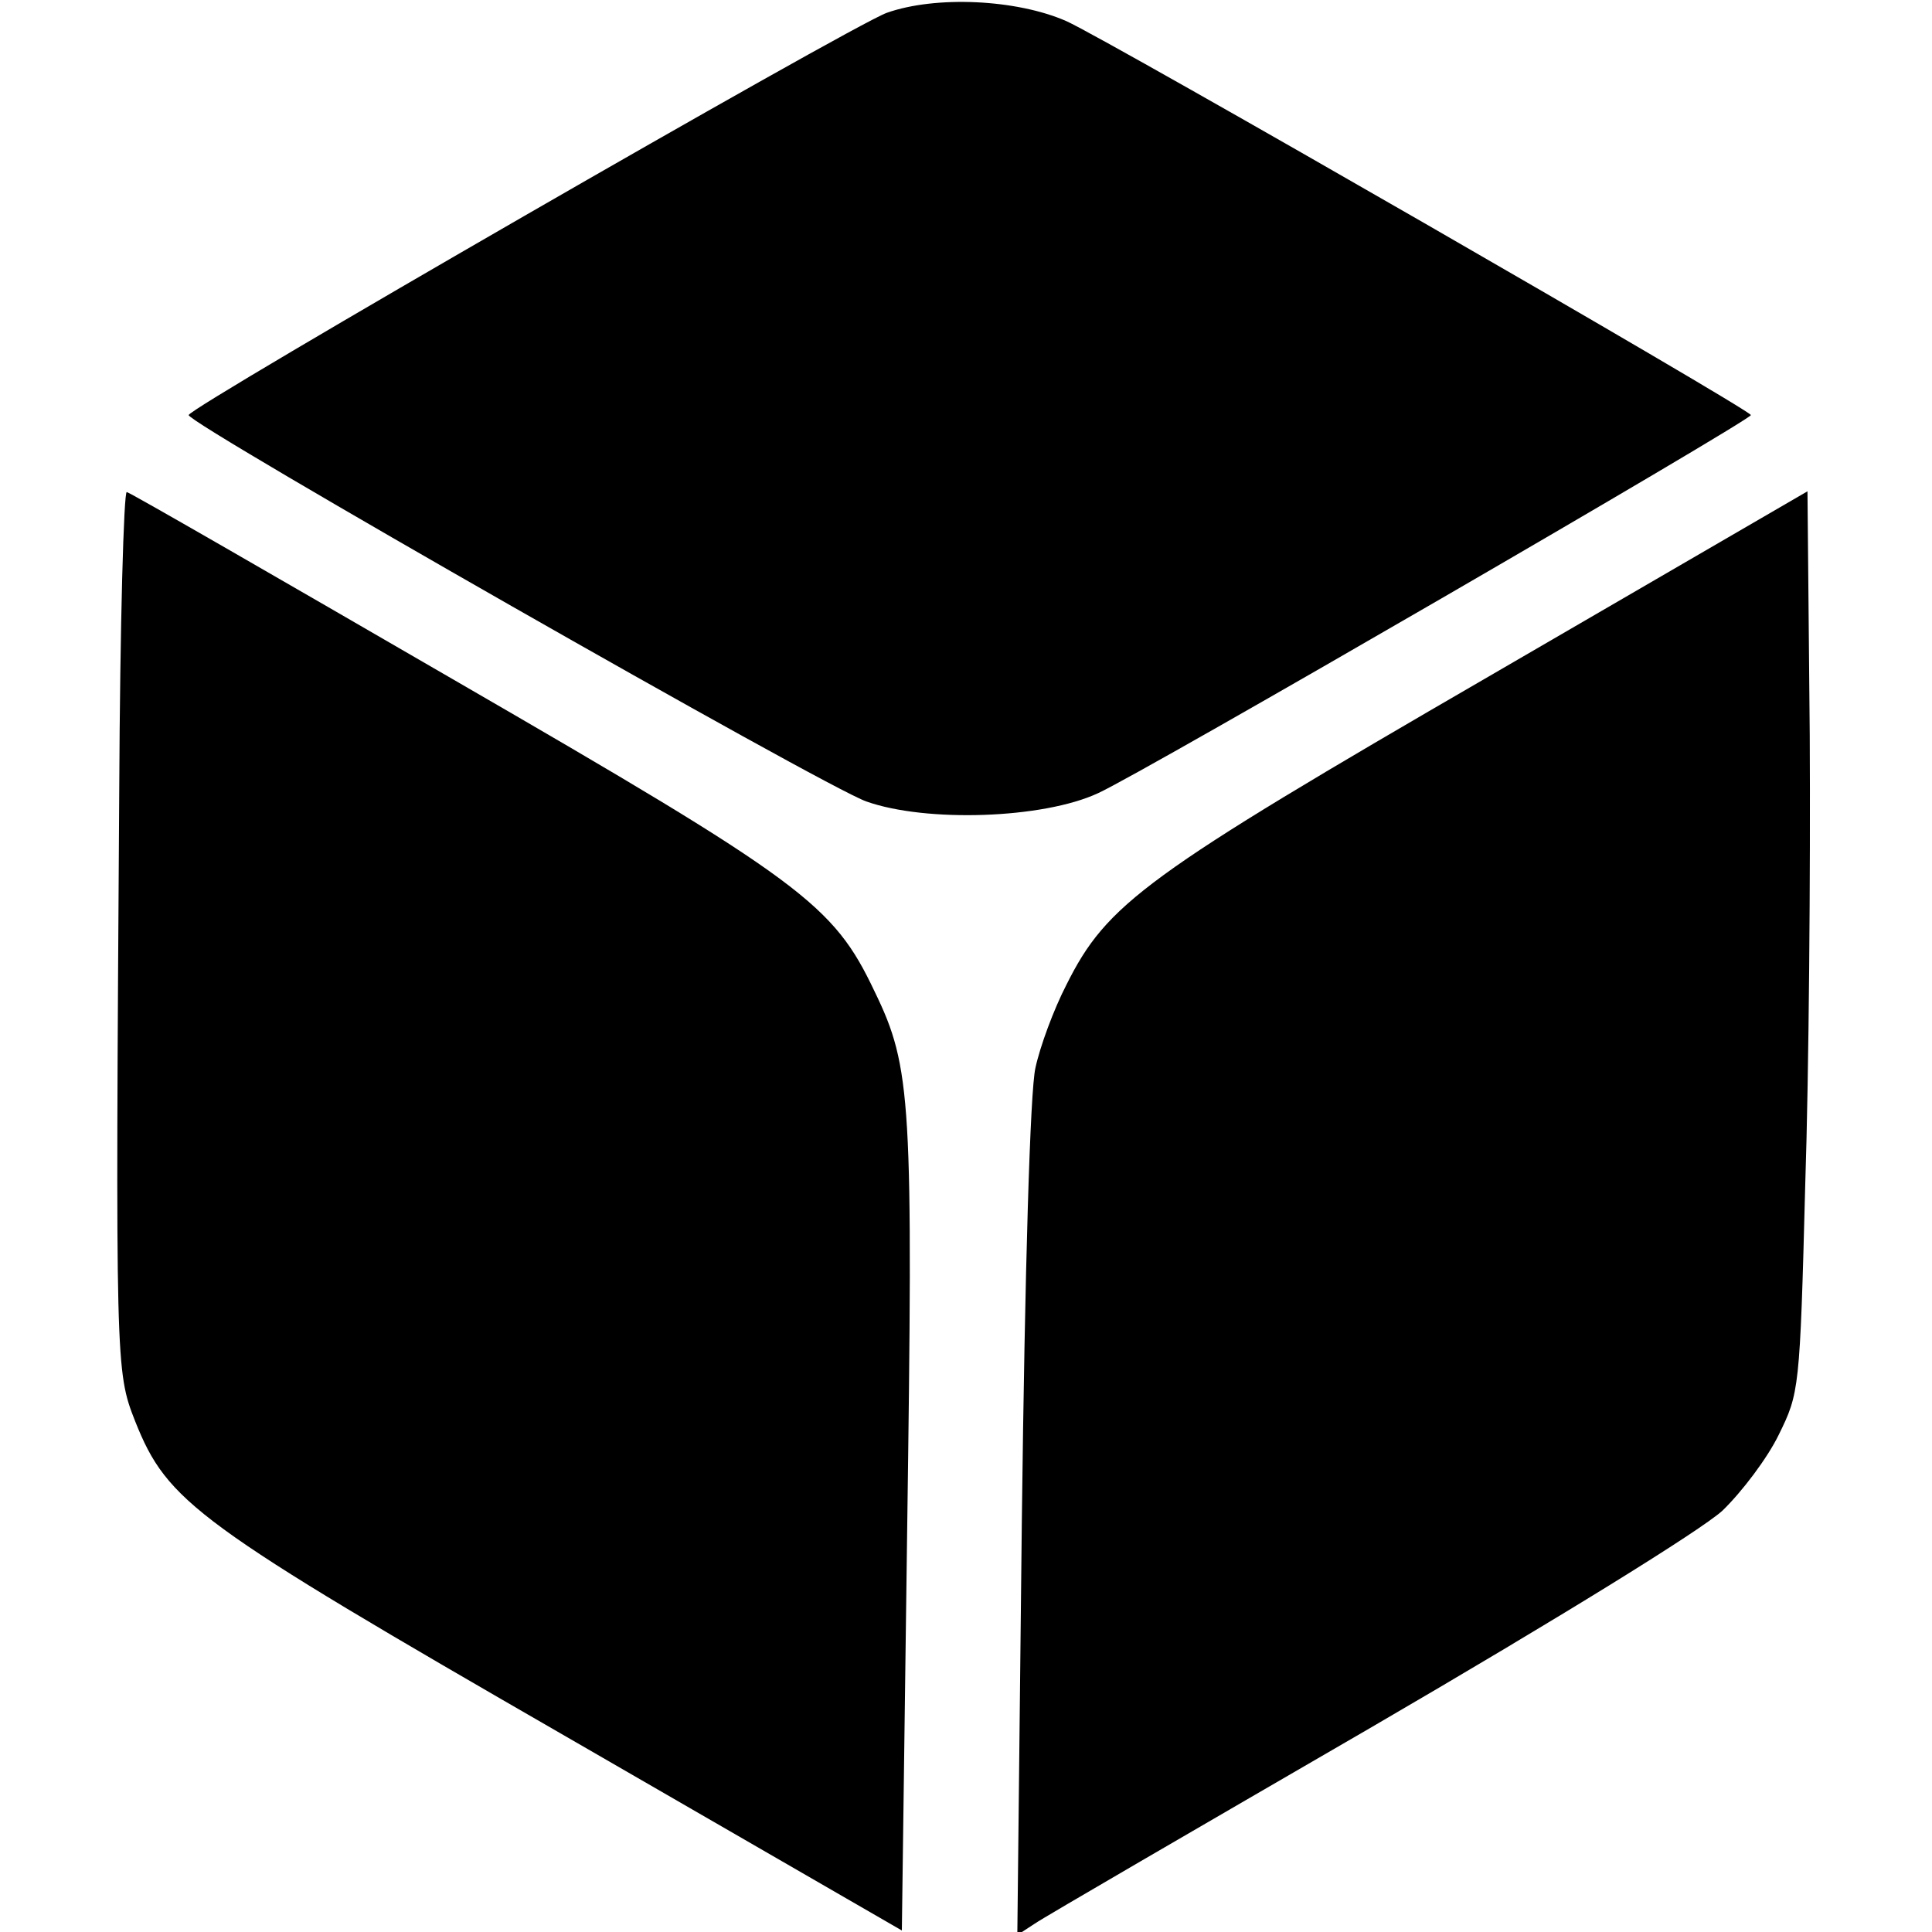
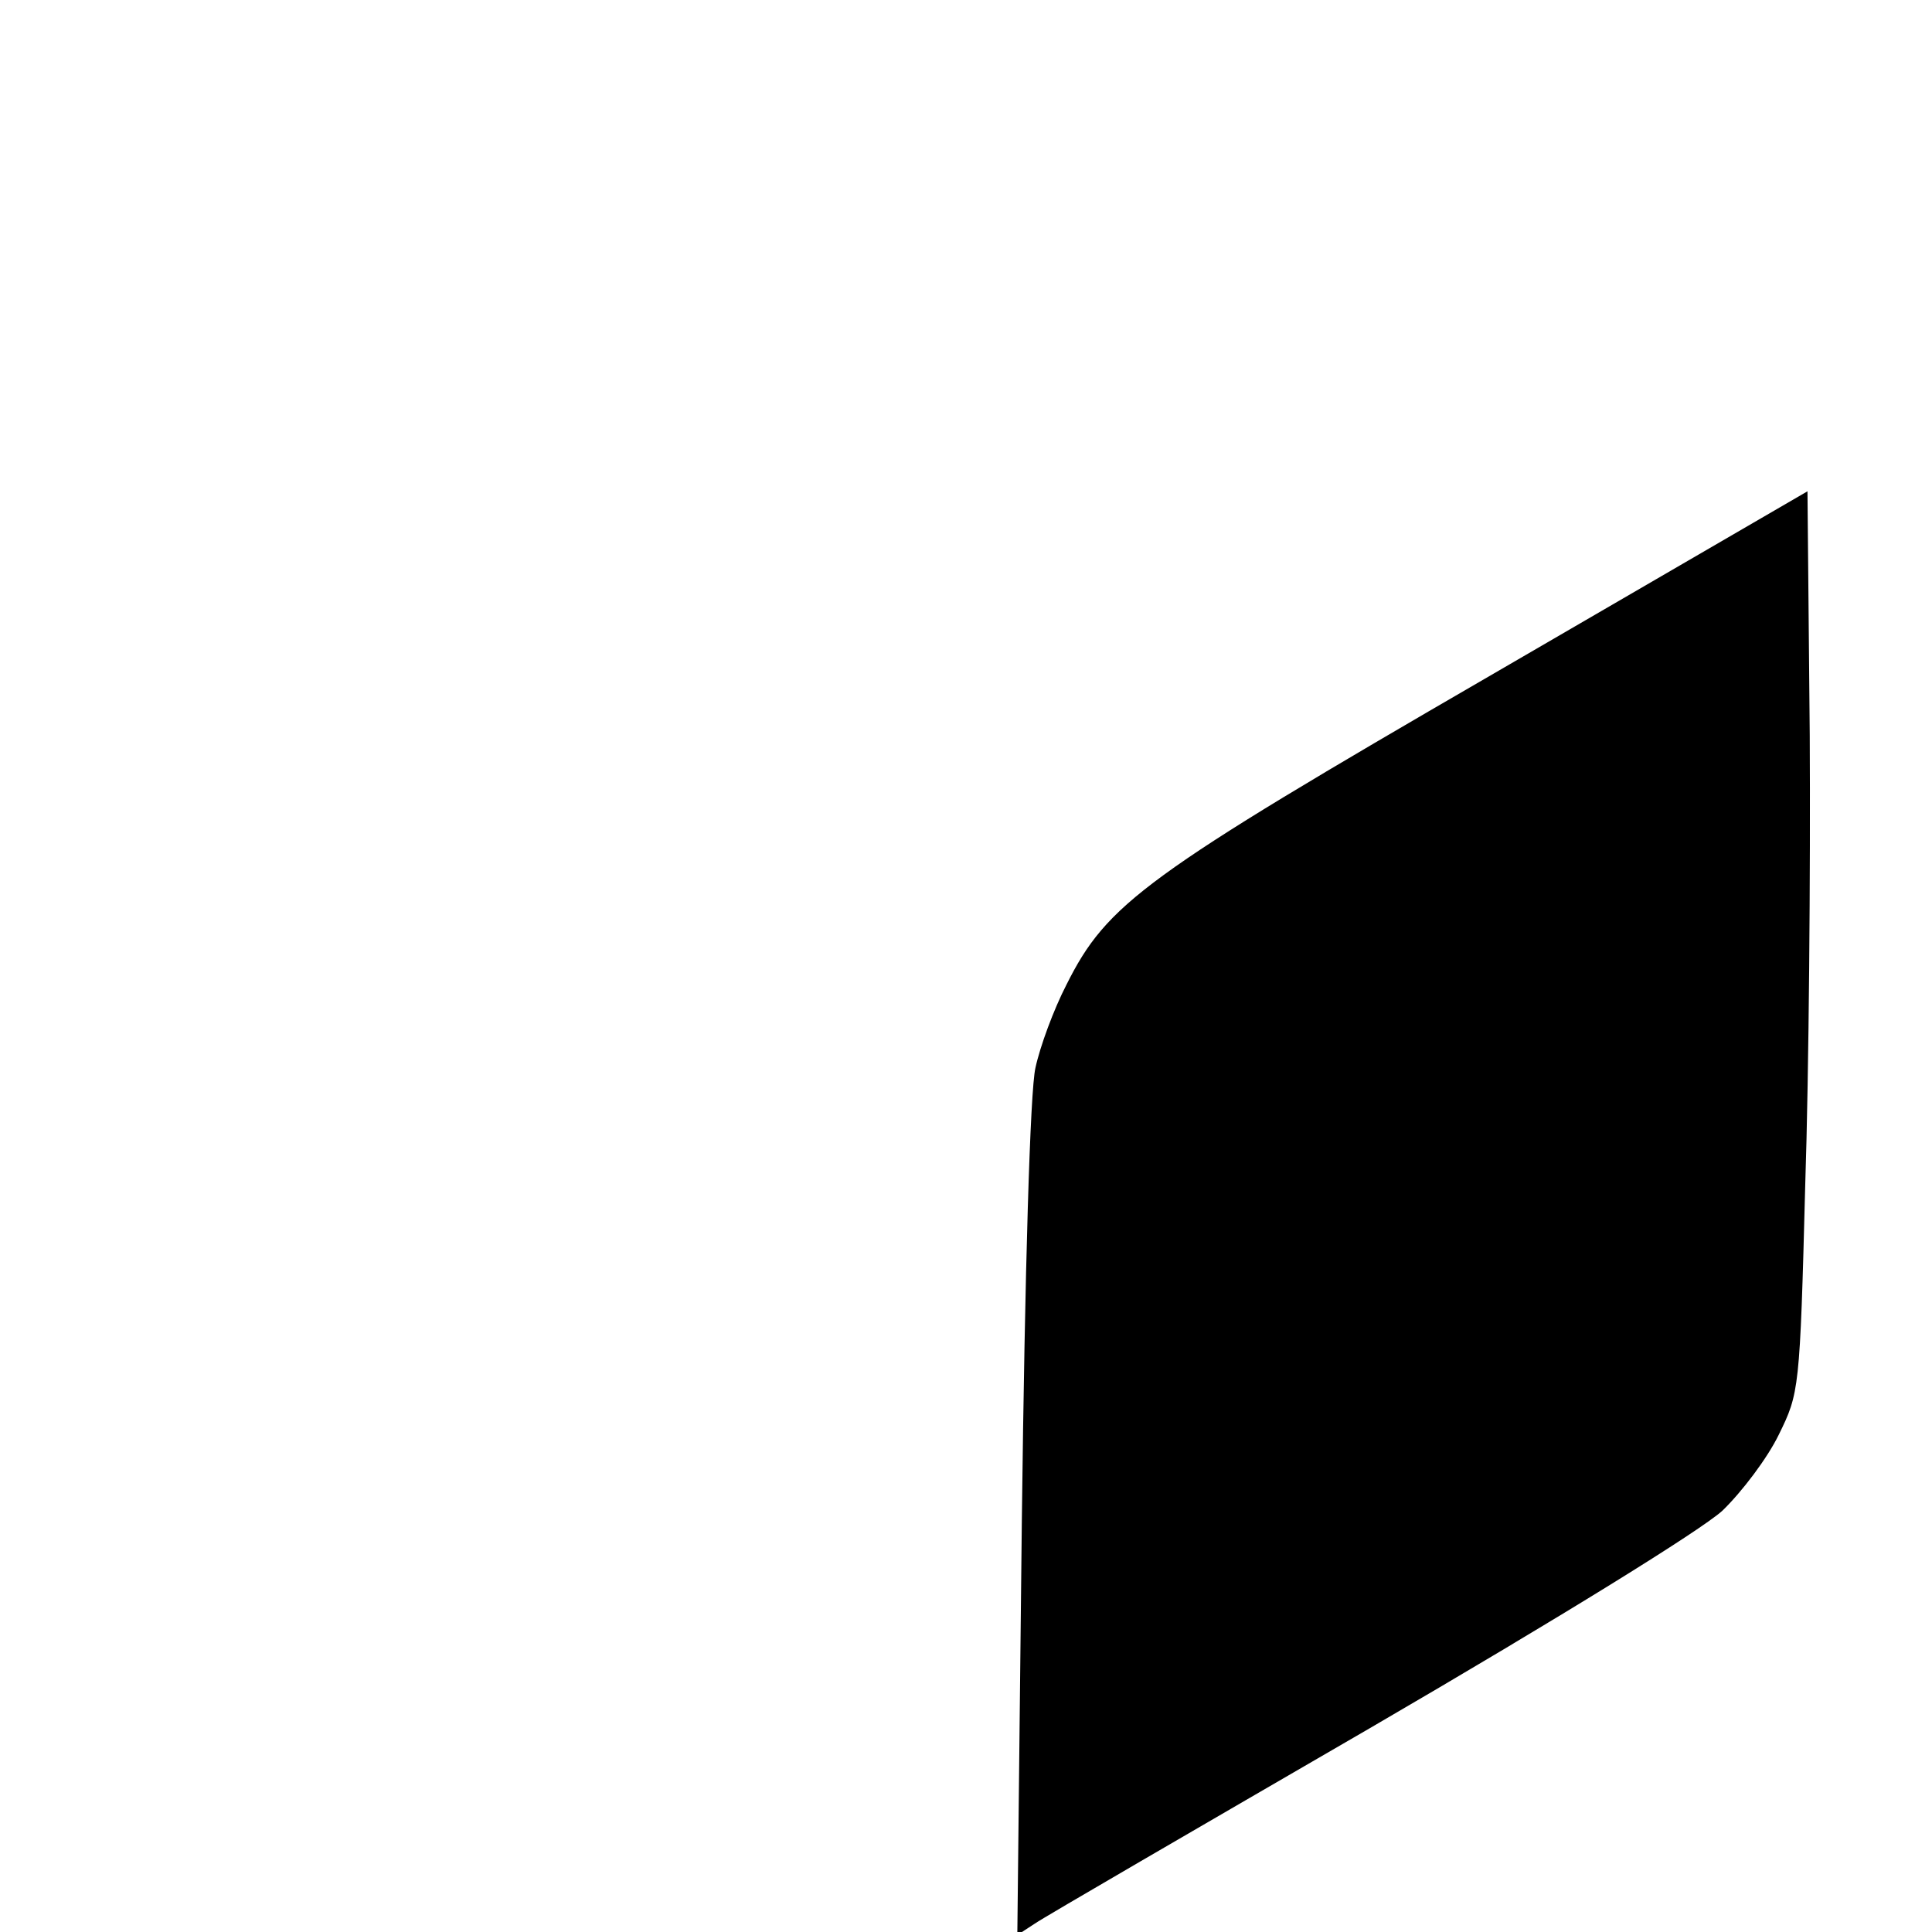
<svg xmlns="http://www.w3.org/2000/svg" version="1.0" width="256pt" height="256pt" viewBox="0 0 256 256" preserveAspectRatio="xMidYMid meet">
  <g transform="translate(0,256) scale(0.1,-0.1)" fill="#000000" stroke="none">
-     <path d="M1175 2543 c-49 -18 -925 -523 -925 -533 0 -12 843 -493 898 -512 79 -28 234 -23 307 11 58 26 865 494 865 501 0 7 -851 497 -907 522 -66 29 -173 34 -238 11z" />
-     <path d="M158 1513 c-5 -763 -5 -770 21 -836 43 -108 80 -135 571 -418 l445 -257 7 527 c8 573 6 616 -43 717 -55 116 -94 145 -559 414 -233 135 -427 247 -432 248 -4 2 -9 -176 -10 -395z" />
    <path d="M1975 1665 c-459 -266 -508 -302 -562 -410 -17 -33 -35 -82 -41 -110 -7 -30 -14 -266 -18 -599 l-6 -550 23 15 c13 9 213 125 444 259 256 149 438 262 467 288 26 25 60 70 75 101 27 55 28 59 35 330 5 151 7 420 6 597 l-3 323 -420 -244z" />
  </g>
</svg>